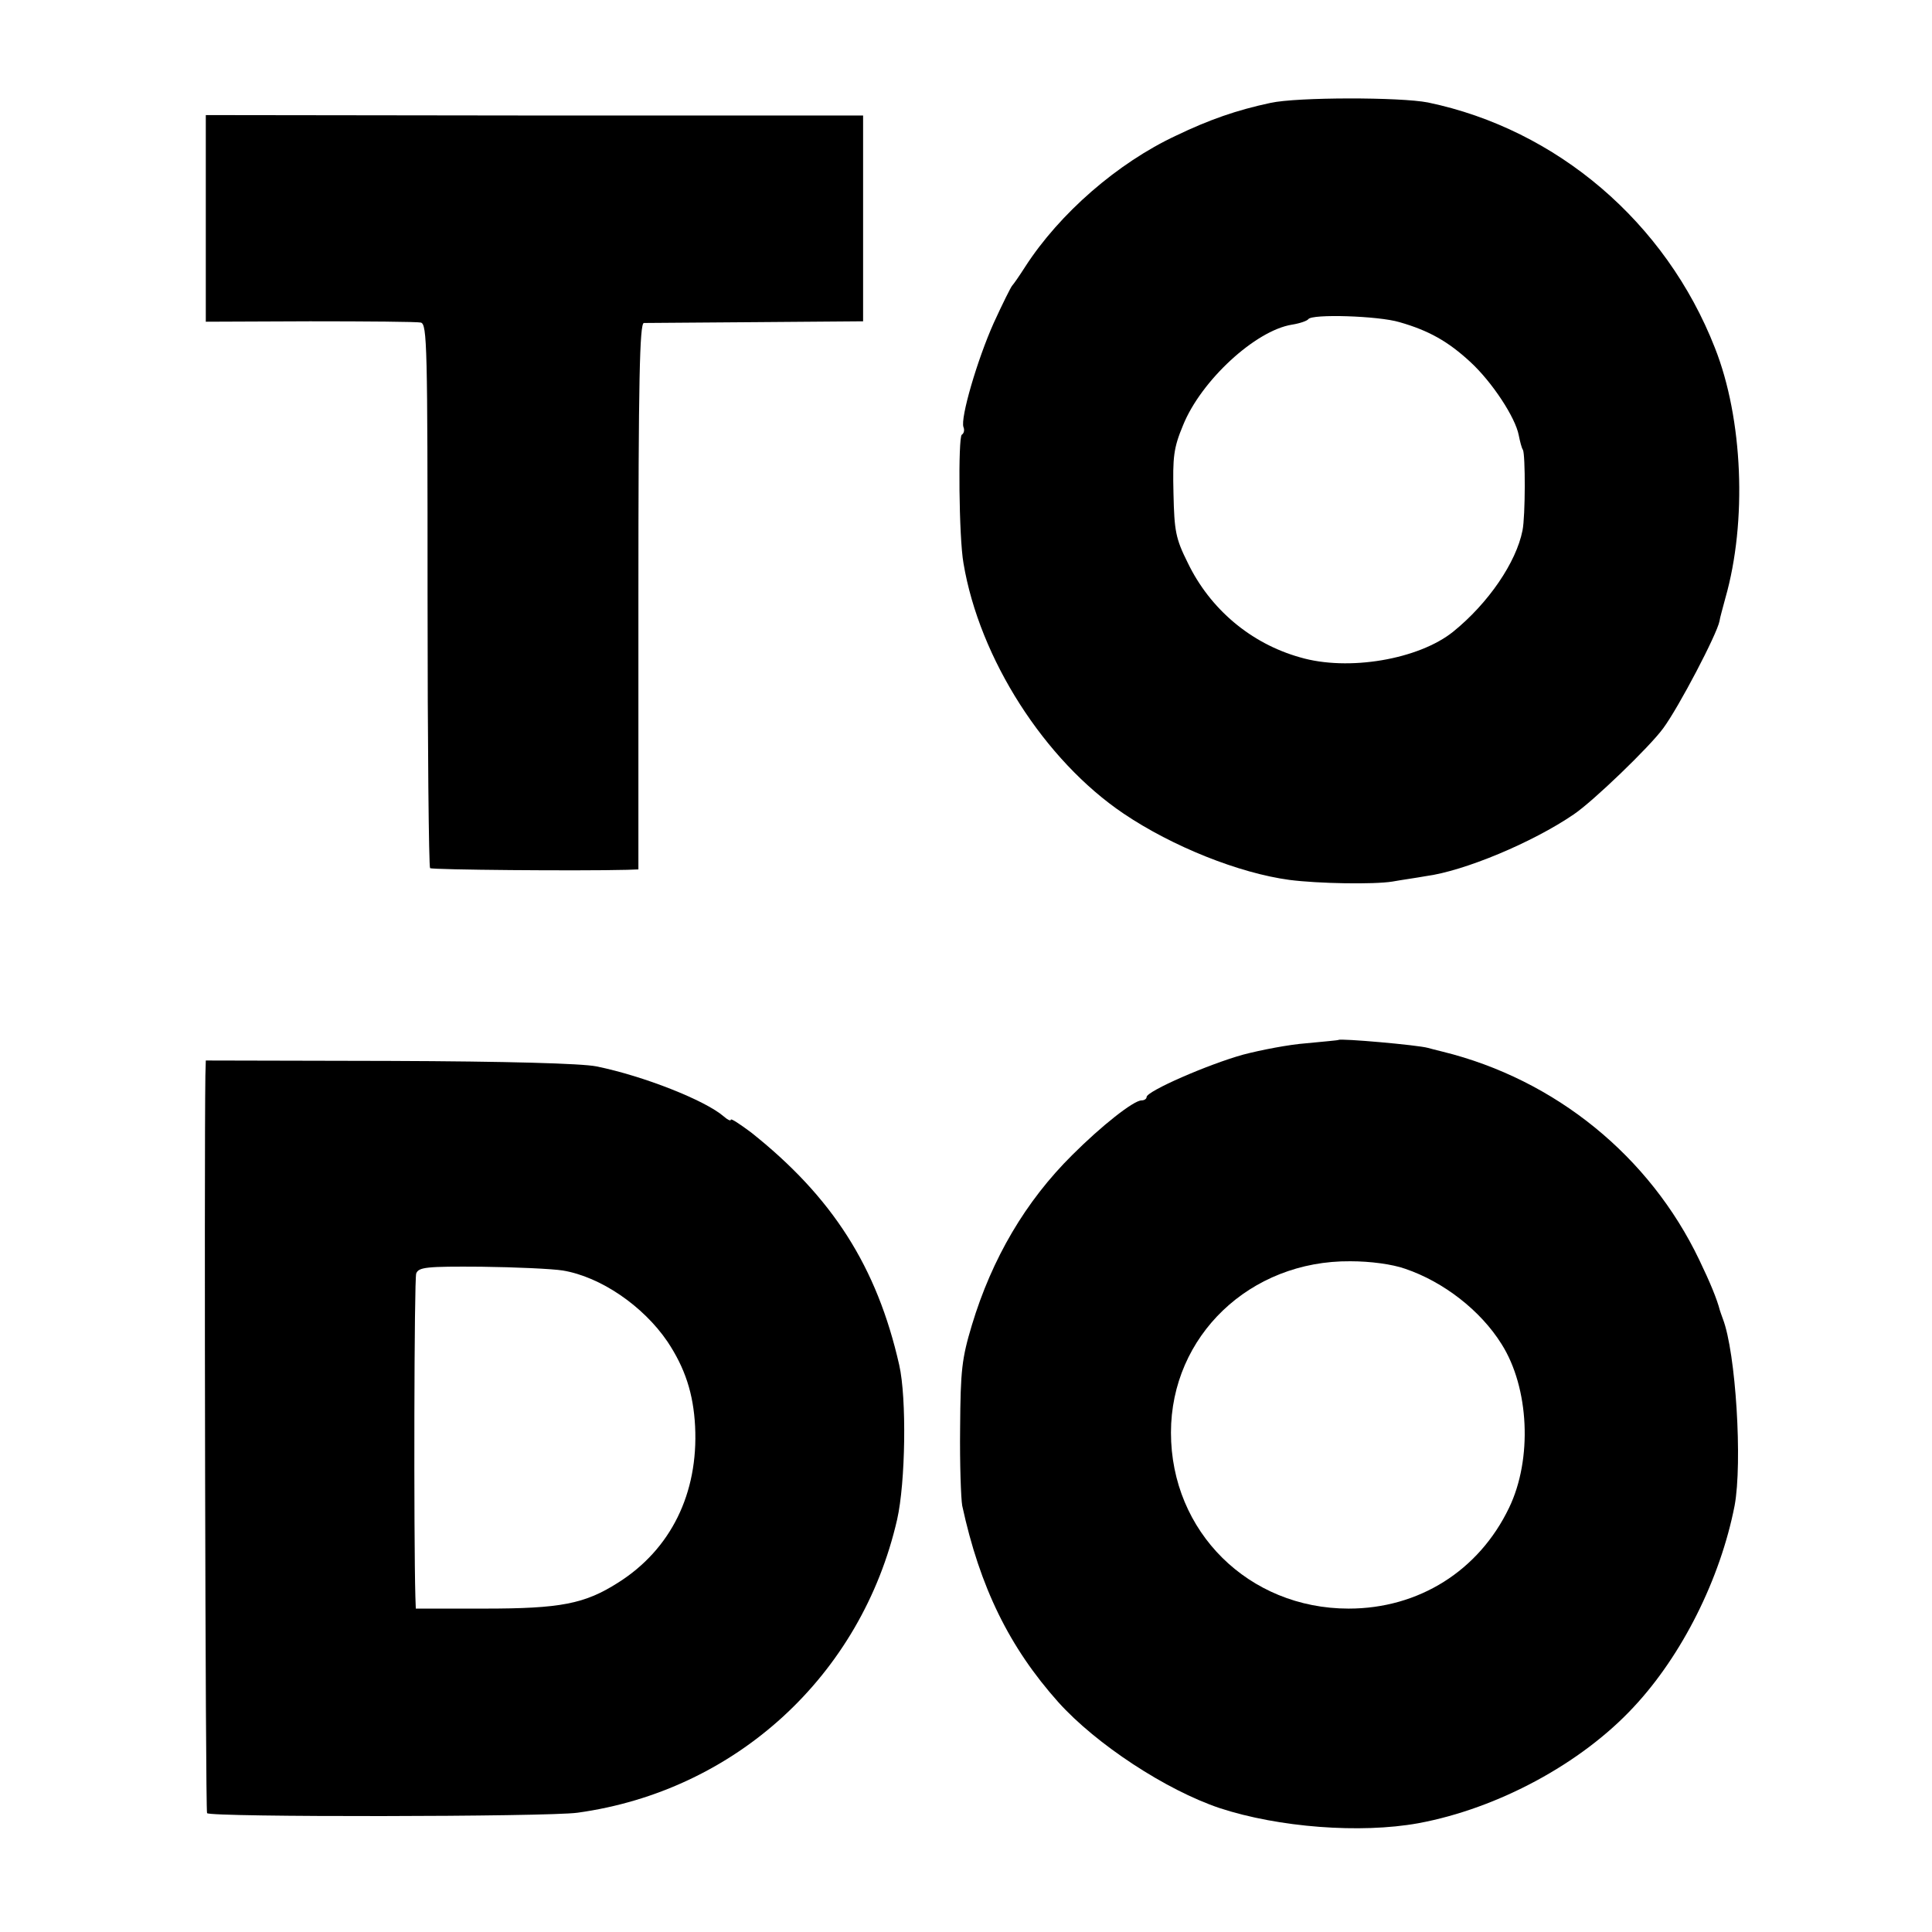
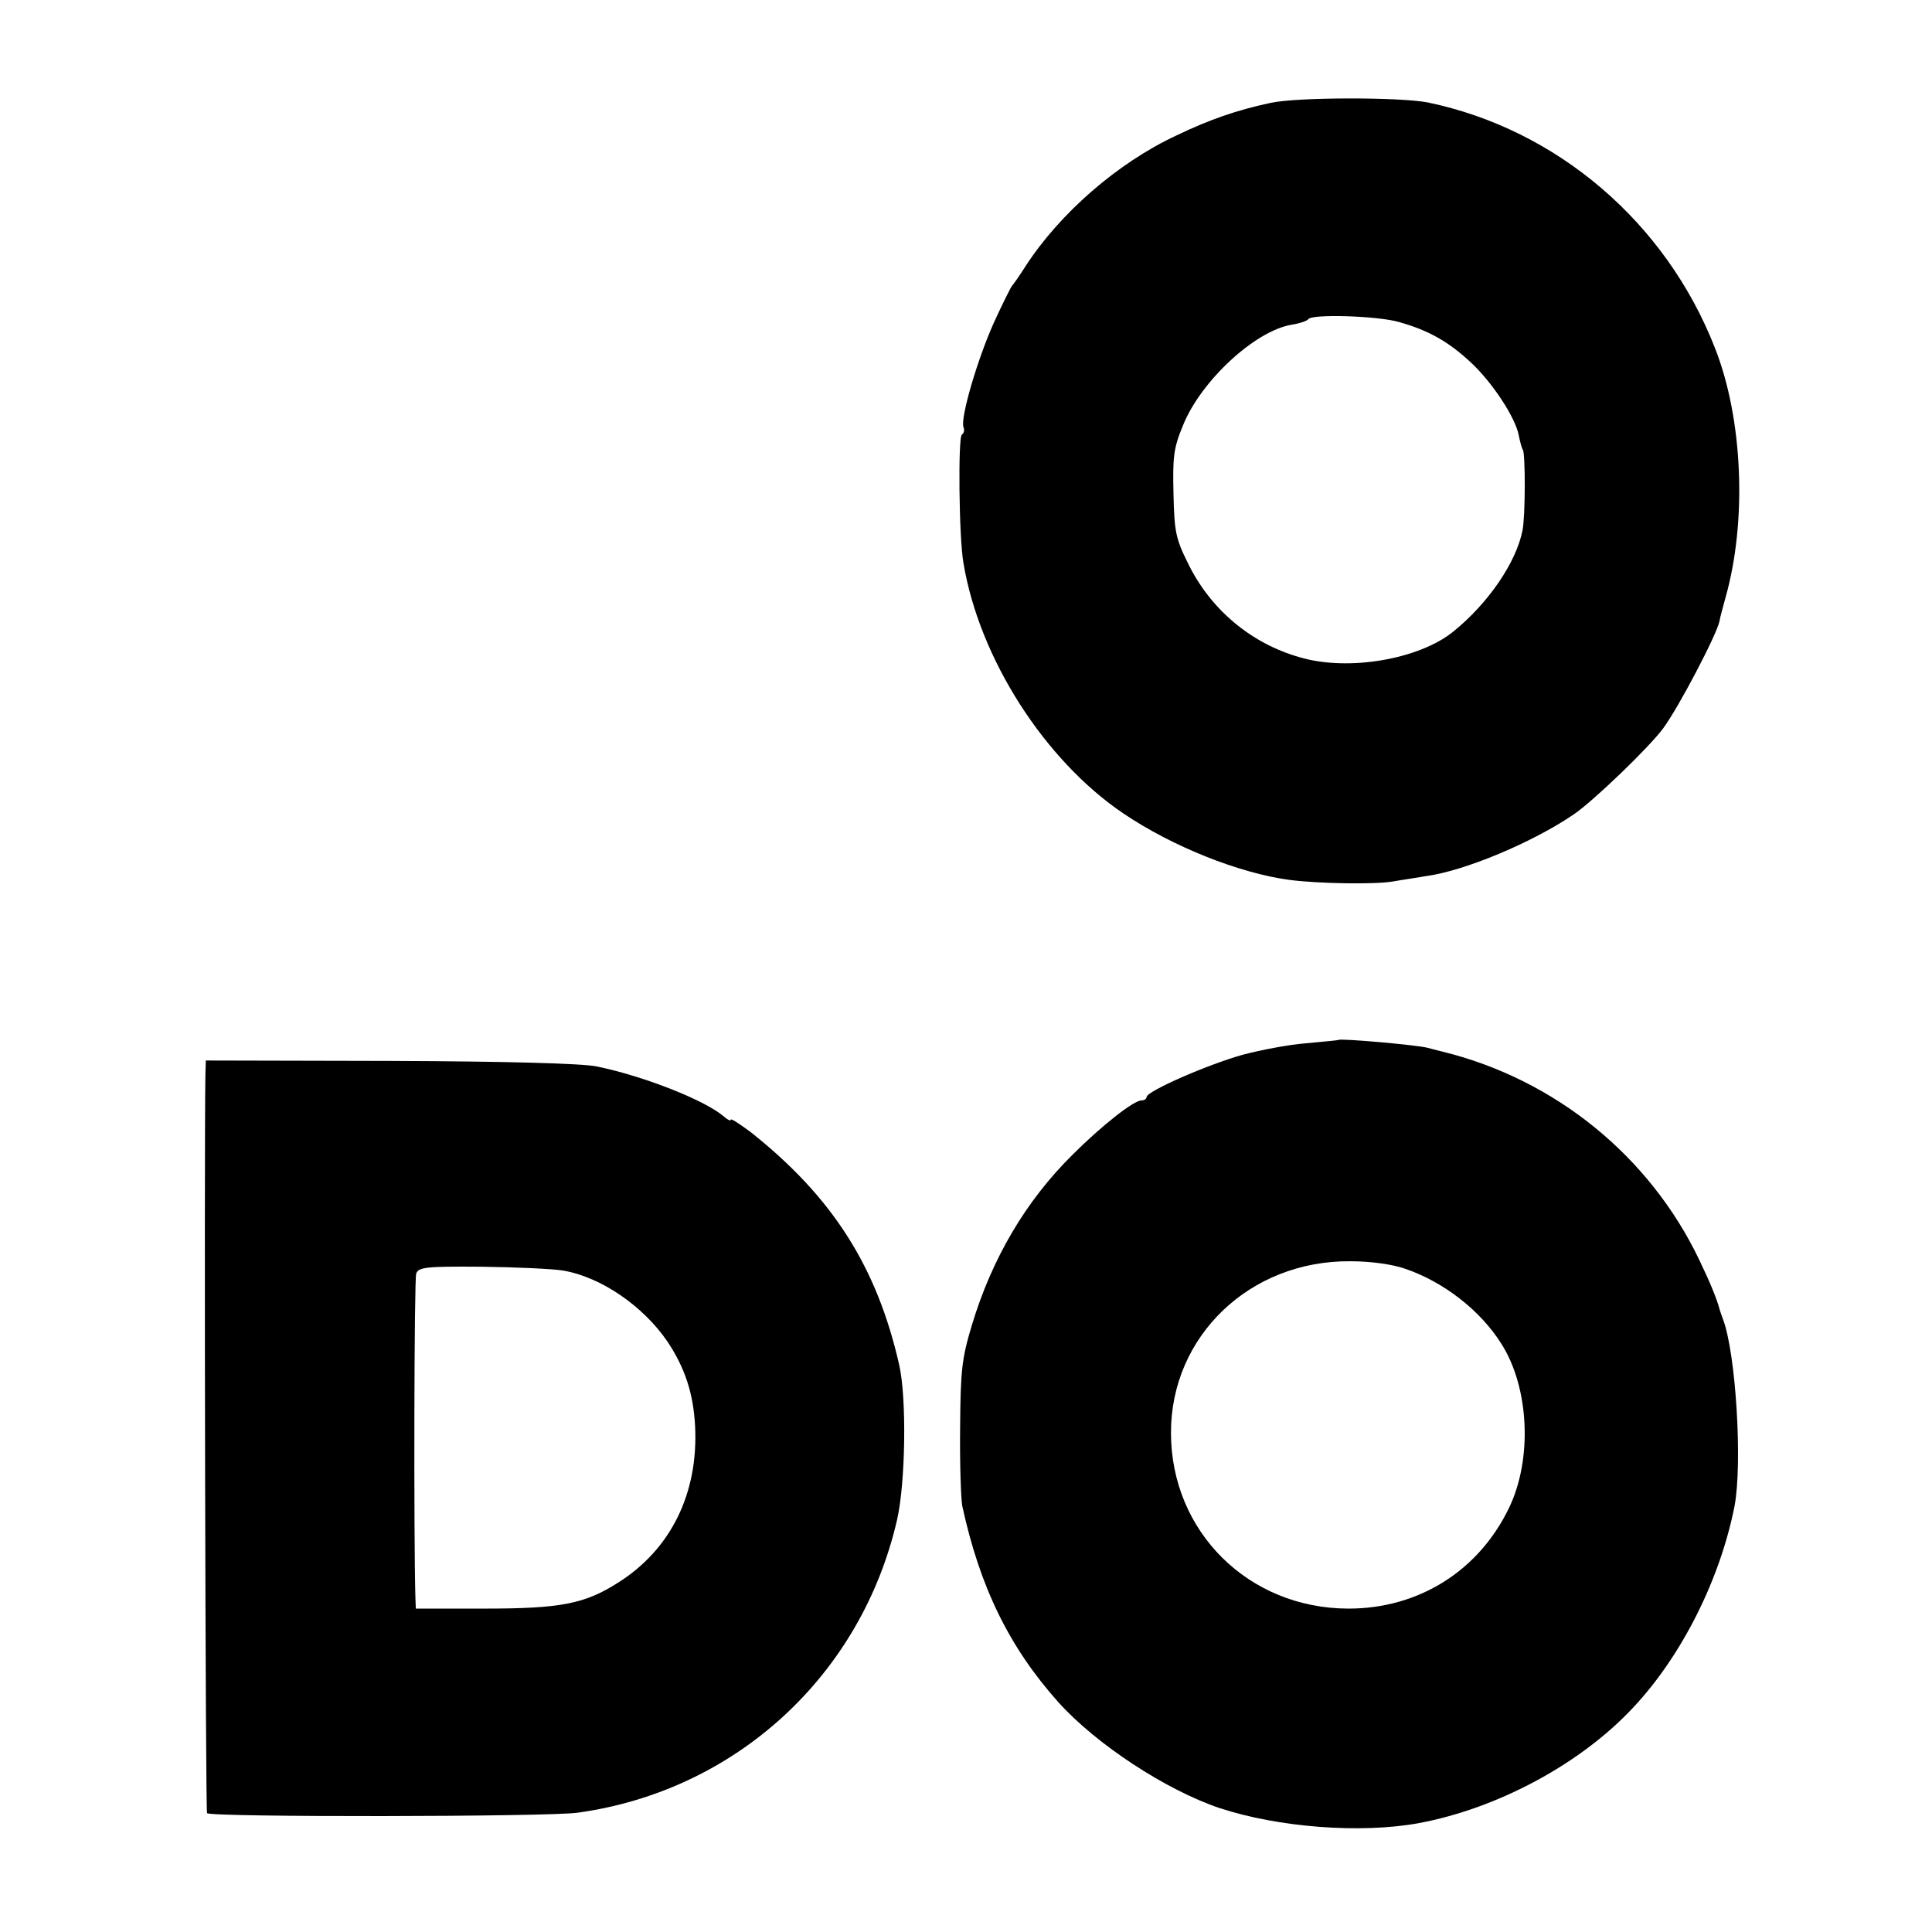
<svg xmlns="http://www.w3.org/2000/svg" version="1.0" width="460pt" height="460pt" viewBox="0 0 460 460" preserveAspectRatio="xMidYMid meet">
  <g transform="translate(0,460) scale(0.1,-0.1)" fill="#000000" stroke="none">
    <path d="M3025 4355 c-80 -17 -146 -40 -225 -78 -139 -65 -277 -185 -359 -312 -14 -22 -28 -42 -31 -45 -3 -3 -23 -43 -44 -89 -39 -87 -80 -227 -72 -248 3 -7 1 -15 -4 -18 -9 -6 -7 -245 4 -306 38 -227 193 -469 381 -596 117 -79 276 -142 395 -158 70 -9 201 -11 245 -4 22 4 58 9 80 13 91 12 254 80 352 147 46 31 181 161 213 205 37 50 128 224 134 255 1 8 8 32 14 55 52 182 42 427 -25 596 -117 299 -376 520 -683 584 -66 13 -312 13 -375 -1z m307 -522 c70 -20 116 -46 169 -95 52 -48 107 -132 115 -174 3 -15 7 -31 10 -35 6 -11 6 -158 -1 -192 -15 -76 -81 -173 -165 -241 -82 -66 -250 -95 -365 -61 -117 33 -214 115 -267 225 -29 58 -32 76 -34 165 -2 87 0 108 23 163 43 106 172 225 259 239 19 3 36 9 39 13 8 13 167 8 217 -7z" />
-     <path d="M490 4080 l0 -246 248 1 c136 0 255 -1 264 -3 15 -4 16 -54 16 -649 0 -355 3 -647 6 -650 4 -4 353 -7 469 -4 l27 1 0 650 c0 513 3 650 13 651 6 0 127 1 267 2 l255 2 0 245 0 245 -782 0 -783 1 0 -246z" />
    <path d="M3187 2124 c-1 -1 -36 -4 -77 -8 -41 -3 -108 -16 -150 -27 -83 -23 -230 -87 -230 -101 0 -4 -5 -8 -12 -8 -19 0 -96 -61 -165 -130 -111 -110 -191 -246 -239 -405 -24 -80 -27 -107 -28 -245 -1 -85 2 -168 5 -185 42 -194 112 -337 229 -468 90 -100 256 -209 384 -252 140 -46 335 -61 473 -36 189 35 388 142 513 277 115 123 206 305 240 479 19 102 3 365 -28 445 -3 8 -6 17 -7 20 -7 27 -23 66 -49 120 -118 247 -343 430 -611 496 -16 4 -32 8 -35 9 -25 7 -208 23 -213 19z m159 -545 c91 -31 179 -99 229 -179 66 -104 74 -274 18 -390 -72 -150 -215 -240 -382 -240 -238 0 -423 183 -423 419 0 230 188 410 427 408 48 0 100 -7 131 -18z" />
-     <path d="M489 2040 c-3 -210 0 -1750 4 -1757 6 -10 810 -9 882 1 377 52 676 327 761 698 20 88 23 289 5 368 -53 234 -159 400 -353 554 -27 20 -48 34 -48 30 0 -4 -8 0 -17 8 -44 38 -190 96 -303 119 -35 7 -211 12 -492 13 l-438 1 -1 -35z m851 -465 c90 -15 191 -84 249 -169 42 -63 62 -124 66 -202 8 -160 -58 -293 -183 -372 -80 -51 -137 -62 -319 -62 l-163 0 -1 28 c-4 141 -3 757 2 770 6 15 24 17 155 16 82 -1 169 -5 194 -9z" />
+     <path d="M489 2040 c-3 -210 0 -1750 4 -1757 6 -10 810 -9 882 1 377 52 676 327 761 698 20 88 23 289 5 368 -53 234 -159 400 -353 554 -27 20 -48 34 -48 30 0 -4 -8 0 -17 8 -44 38 -190 96 -303 119 -35 7 -211 12 -492 13 l-438 1 -1 -35m851 -465 c90 -15 191 -84 249 -169 42 -63 62 -124 66 -202 8 -160 -58 -293 -183 -372 -80 -51 -137 -62 -319 -62 l-163 0 -1 28 c-4 141 -3 757 2 770 6 15 24 17 155 16 82 -1 169 -5 194 -9z" />
  </g>
</svg>